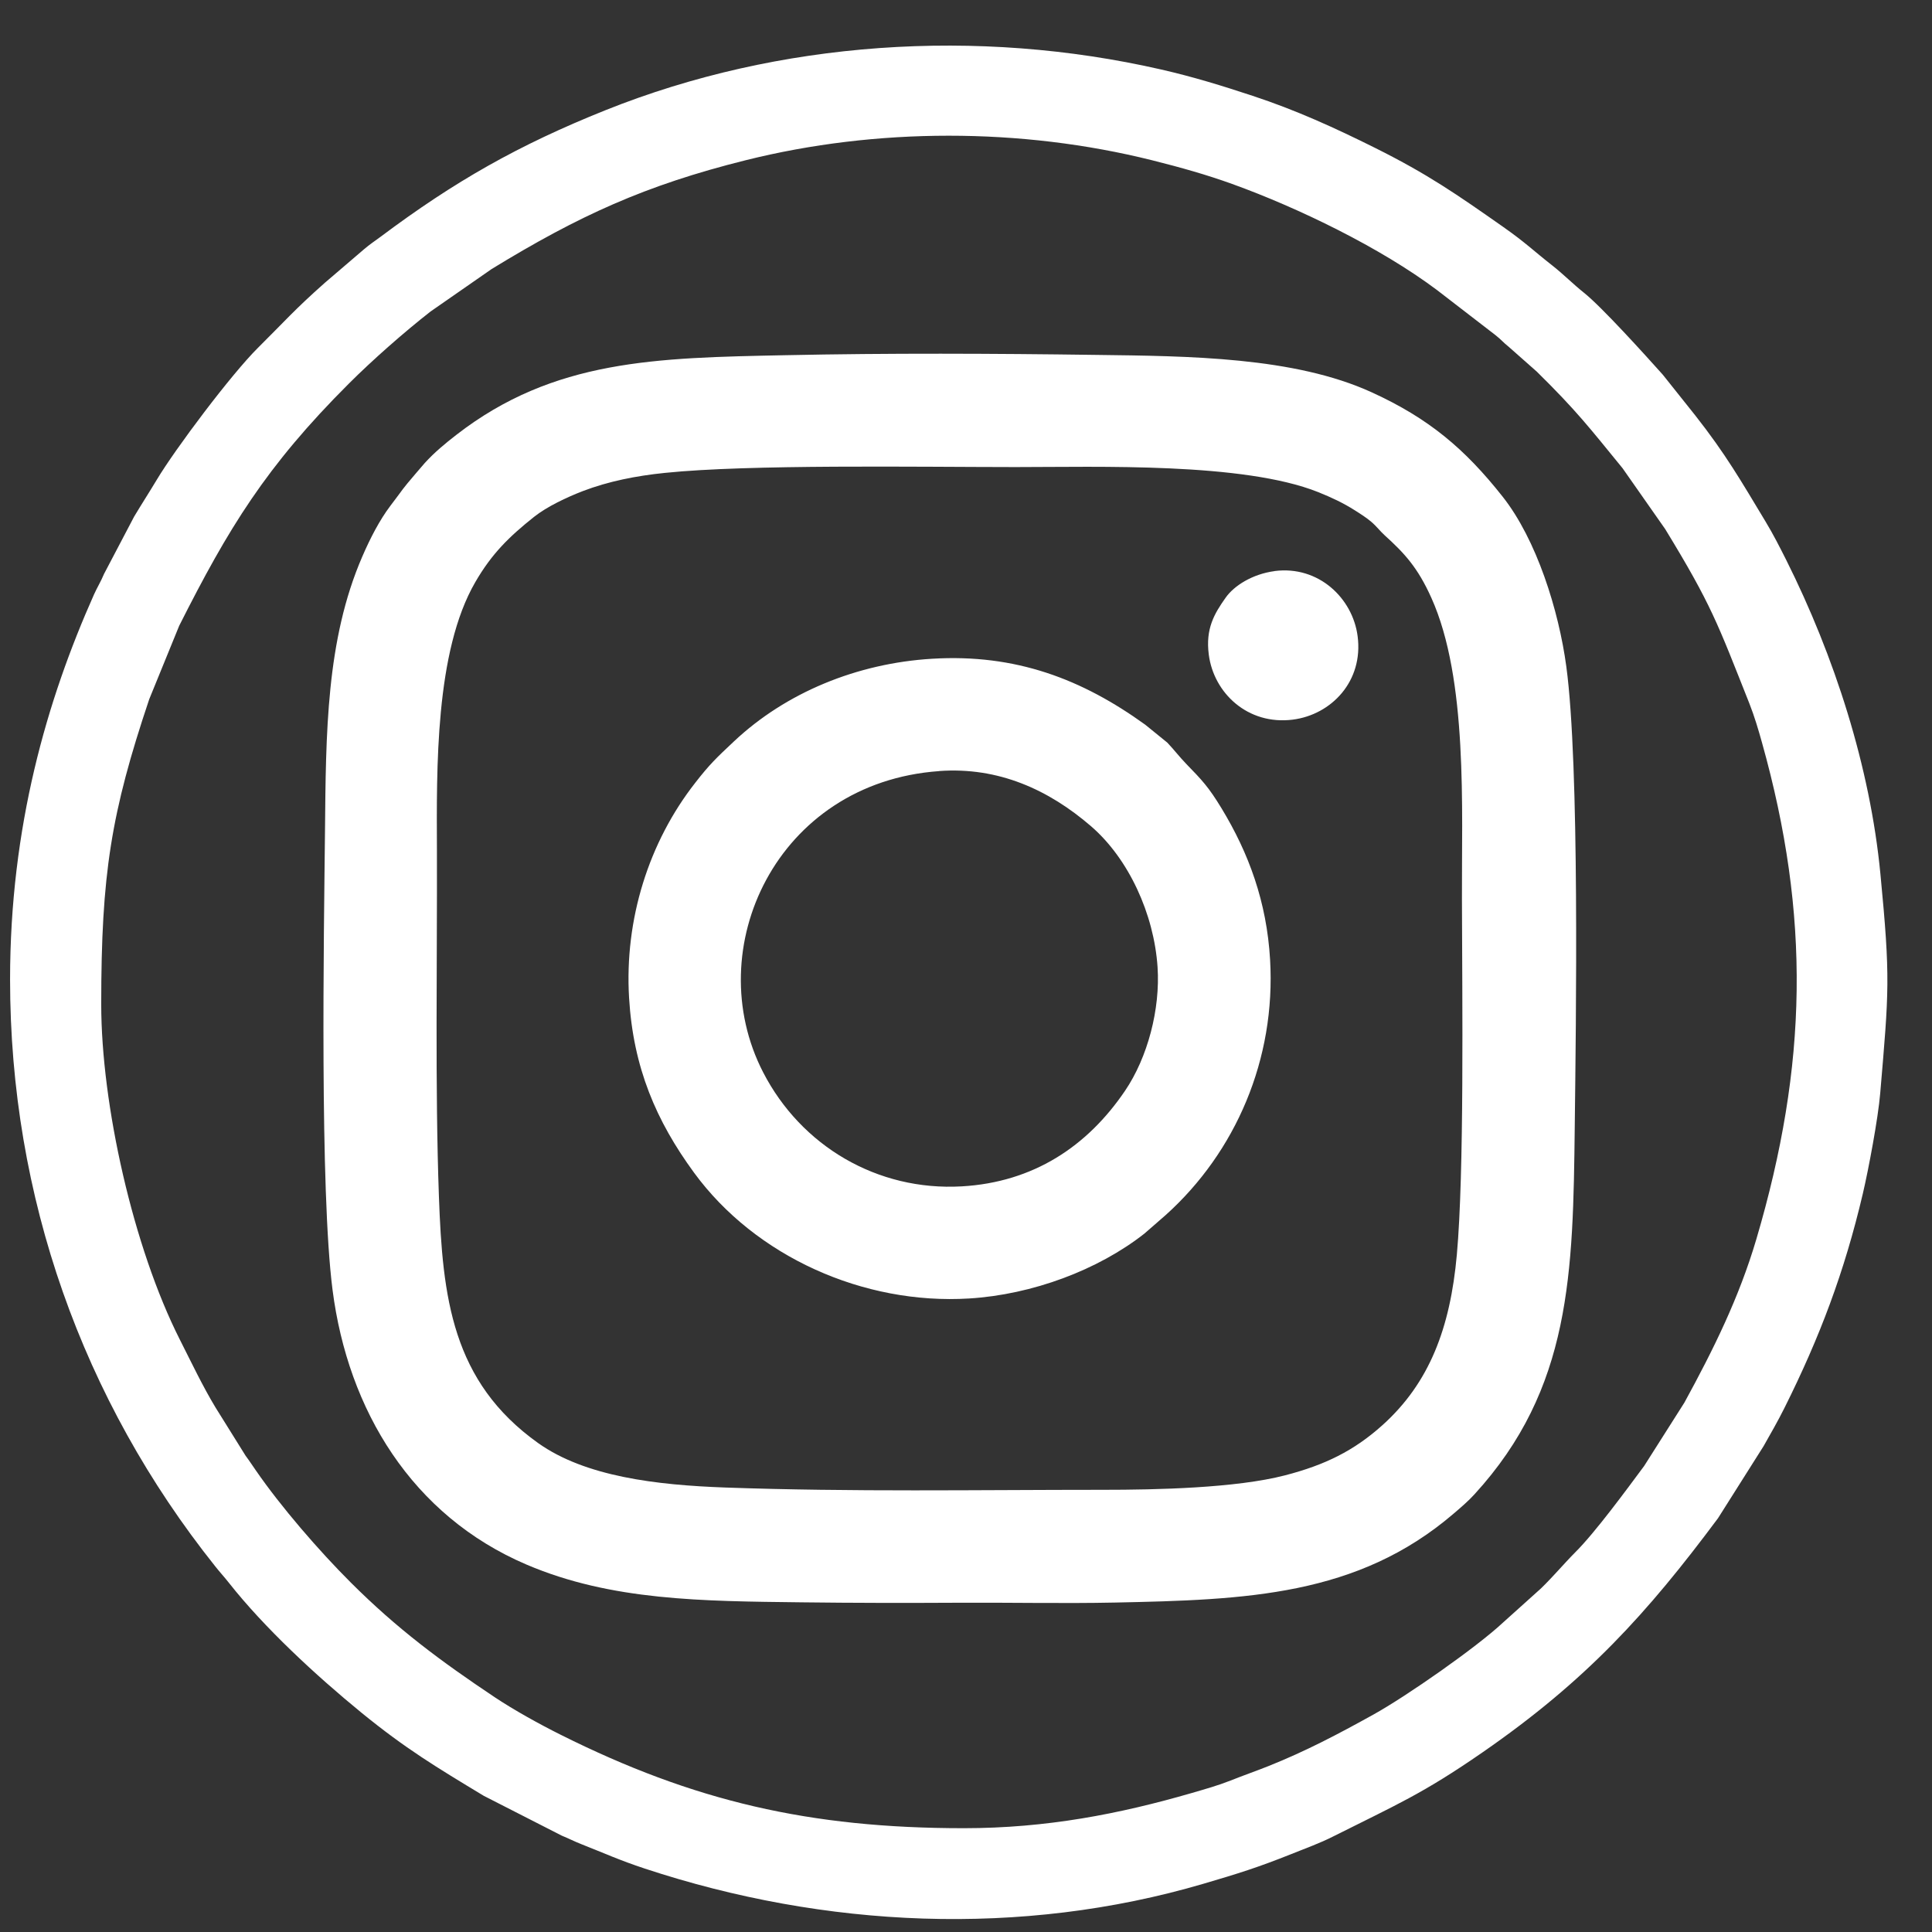
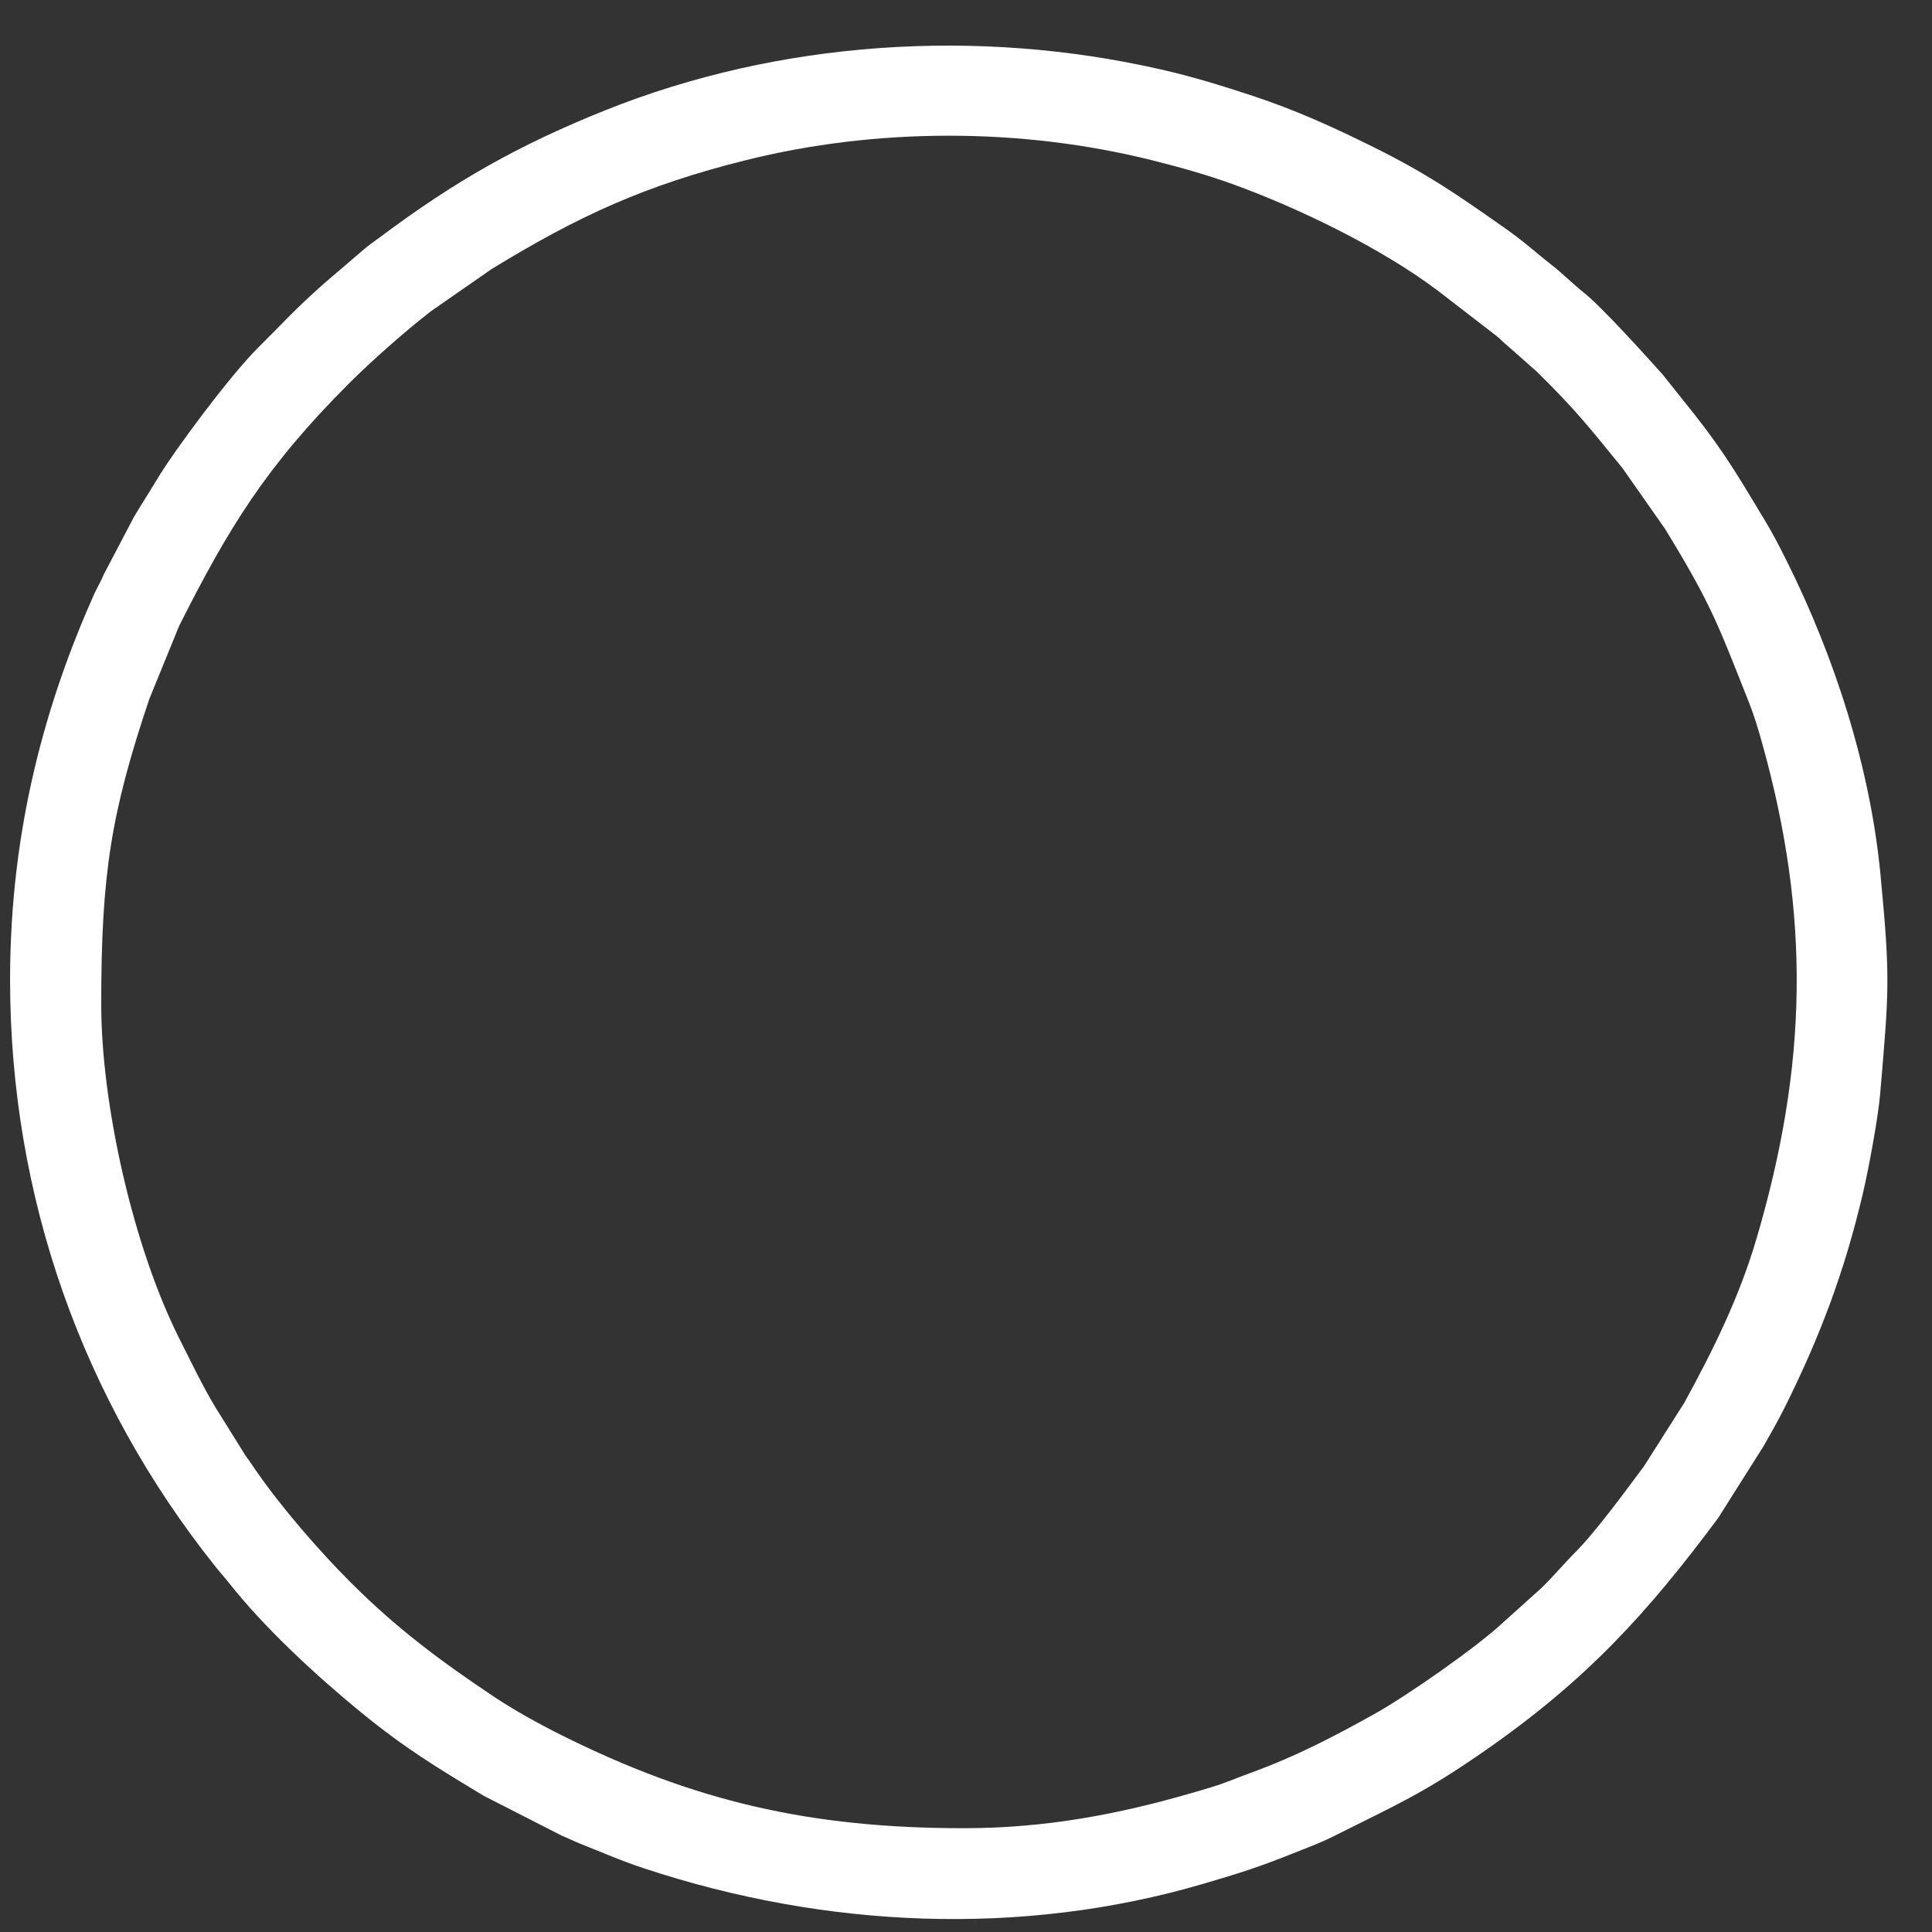
<svg xmlns="http://www.w3.org/2000/svg" width="33" height="33" viewBox="0 0 33 33" fill="none">
  <rect x="0" y="0" width="33" height="33" fill="#333333" stroke="none" />
  <path fill-rule="evenodd" clip-rule="evenodd" d="M16.464 31.227C13.826 31.227 11.846 30.765 9.579 29.632C9.22 29.453 8.784 29.212 8.452 28.991C7.525 28.372 6.782 27.82 5.992 27.031C5.449 26.489 4.799 25.738 4.371 25.117C4.303 25.02 4.263 24.956 4.195 24.865L3.68 24.039C3.458 23.671 3.271 23.275 3.071 22.88C2.274 21.304 1.729 18.863 1.729 17.154C1.729 14.932 1.896 13.887 2.549 11.943L3.061 10.688C3.901 9.023 4.542 7.966 5.962 6.549C6.358 6.153 6.909 5.668 7.355 5.32L8.398 4.595C9.887 3.684 11.021 3.165 12.732 2.738C14.971 2.178 17.439 2.178 19.681 2.738C20.168 2.86 20.614 2.986 21.046 3.142C22.179 3.551 23.58 4.231 24.542 4.952L25.541 5.722C25.642 5.801 25.678 5.851 25.767 5.921L26.252 6.35C26.933 7.021 27.147 7.303 27.714 7.997L28.442 9.036C29.233 10.331 29.336 10.643 29.881 12.017C29.965 12.229 30.038 12.474 30.096 12.684C30.926 15.643 30.877 18.193 30 21.165C29.704 22.168 29.265 23.053 28.771 23.957L28.084 25.039C27.784 25.443 27.248 26.175 26.907 26.514C26.735 26.684 26.418 27.056 26.248 27.197L25.671 27.716C25.215 28.142 24.022 28.974 23.459 29.286C22.853 29.622 22.303 29.912 21.659 30.169C21.437 30.257 21.242 30.324 21.019 30.413C20.798 30.5 20.589 30.558 20.349 30.628C19.121 30.983 17.877 31.227 16.463 31.227H16.464ZM0.172 16.73C0.172 20.443 1.408 23.911 3.676 26.754C3.755 26.854 3.83 26.934 3.911 27.037C4.512 27.8 5.394 28.617 6.175 29.255C6.931 29.871 7.45 30.183 8.263 30.674L9.595 31.354C9.707 31.399 9.812 31.454 9.935 31.502C10.327 31.656 10.573 31.771 11.014 31.917C14.09 32.933 17.441 33.091 20.556 32.176C21.148 32.002 21.483 31.898 22.061 31.667C22.307 31.568 22.543 31.484 22.77 31.369C23.841 30.831 24.294 30.644 25.325 29.93C27.095 28.705 28.133 27.56 29.345 25.932L30.124 24.7C30.25 24.477 30.363 24.282 30.479 24.05C31.083 22.841 31.503 21.73 31.818 20.391C31.917 19.97 32.08 19.097 32.115 18.679C32.265 16.914 32.291 16.718 32.119 14.93C31.943 13.096 31.332 11.206 30.509 9.563C30.392 9.331 30.287 9.124 30.157 8.909C29.741 8.219 29.479 7.76 28.955 7.094L28.401 6.399C28.088 6.049 27.358 5.242 27.056 5.001C26.862 4.846 26.718 4.696 26.516 4.536C26.192 4.282 26.056 4.143 25.68 3.879C24.88 3.318 24.392 2.978 23.493 2.529C22.805 2.186 22.135 1.88 21.396 1.637C20.884 1.468 20.389 1.314 19.833 1.187C16.697 0.47 13.307 0.696 10.345 1.881C8.854 2.478 7.764 3.098 6.501 4.044C6.401 4.118 6.314 4.175 6.223 4.253L5.549 4.83C5.025 5.294 4.863 5.488 4.406 5.941C3.955 6.388 2.997 7.661 2.674 8.201C2.55 8.408 2.422 8.605 2.291 8.824L1.777 9.803C1.722 9.936 1.66 10.033 1.607 10.151C0.8 11.96 0.172 14.125 0.172 16.73Z" fill="white" />
-   <path fill-rule="evenodd" clip-rule="evenodd" d="M18.843 25.447C16.685 25.447 14.556 25.485 12.387 25.408C11.216 25.366 9.996 25.222 9.191 24.648C7.719 23.598 7.559 22.163 7.497 20.434C7.43 18.593 7.469 16.39 7.463 14.524C7.458 13.133 7.429 11.13 8.119 9.942C8.402 9.453 8.7 9.165 9.12 8.83C9.342 8.653 9.683 8.493 9.958 8.387C10.391 8.222 10.864 8.127 11.36 8.077C12.798 7.929 15.653 7.977 17.346 7.978C18.756 7.978 21.235 7.895 22.514 8.405C22.741 8.496 22.944 8.591 23.142 8.717C23.236 8.776 23.344 8.846 23.419 8.91C23.516 8.992 23.568 9.068 23.653 9.145C23.985 9.446 24.214 9.69 24.447 10.208C25.076 11.599 24.965 13.822 24.971 15.356C24.976 17.114 25.011 20.021 24.884 21.431C24.771 22.685 24.415 23.622 23.613 24.343C23.124 24.782 22.631 25.023 21.949 25.2C21.107 25.418 19.758 25.447 18.841 25.447H18.843ZM13.418 6.067C11.209 6.112 9.46 6.138 7.798 7.425C7.602 7.577 7.423 7.725 7.256 7.908C7.201 7.97 7.163 8.018 7.108 8.08C6.833 8.402 6.928 8.299 6.667 8.641C6.484 8.883 6.323 9.194 6.188 9.507C5.57 10.933 5.567 12.523 5.551 14.203C5.532 15.99 5.461 20.323 5.68 22.032C5.944 24.086 7.036 25.889 8.995 26.725C10.44 27.342 11.995 27.349 13.695 27.369C14.583 27.38 15.477 27.381 16.367 27.376C17.255 27.371 18.153 27.391 19.039 27.373C21.282 27.326 23.185 27.264 24.83 25.853C24.952 25.749 25.085 25.635 25.185 25.524C26.839 23.718 26.869 21.745 26.898 19.239C26.919 17.487 26.982 13.07 26.754 11.386C26.625 10.425 26.245 9.215 25.666 8.483C25.02 7.665 24.403 7.146 23.432 6.702C22.107 6.095 20.306 6.082 18.718 6.062C16.97 6.038 15.168 6.03 13.422 6.067H13.418ZM16.042 13.17C17.055 13.097 17.912 13.489 18.635 14.112C19.279 14.668 19.711 15.612 19.772 16.518C19.82 17.237 19.603 18.062 19.216 18.632C18.57 19.585 17.647 20.194 16.428 20.264C14.983 20.347 13.683 19.573 13.035 18.316C11.947 16.206 13.264 13.368 16.042 13.171V13.17ZM15.92 11.252C14.643 11.329 13.425 11.827 12.535 12.665C12.242 12.94 12.121 13.054 11.875 13.371C11.081 14.385 10.665 15.705 10.745 17.043C10.816 18.237 11.209 19.147 11.854 20.029C12.905 21.465 14.752 22.29 16.554 22.179C17.63 22.113 18.754 21.694 19.547 21.071L19.912 20.753C21.105 19.68 21.794 18.092 21.694 16.391C21.637 15.407 21.33 14.573 20.865 13.807C20.642 13.44 20.533 13.327 20.26 13.046C20.145 12.927 20.053 12.805 19.938 12.684L19.561 12.378C18.484 11.601 17.351 11.165 15.921 11.252H15.92ZM21.77 9.755C21.394 9.805 21.079 10.003 20.934 10.21C20.743 10.481 20.589 10.735 20.647 11.182C20.732 11.838 21.313 12.389 22.081 12.292C22.741 12.208 23.291 11.636 23.189 10.865C23.105 10.22 22.524 9.657 21.77 9.754V9.755Z" fill="white" />
</svg>